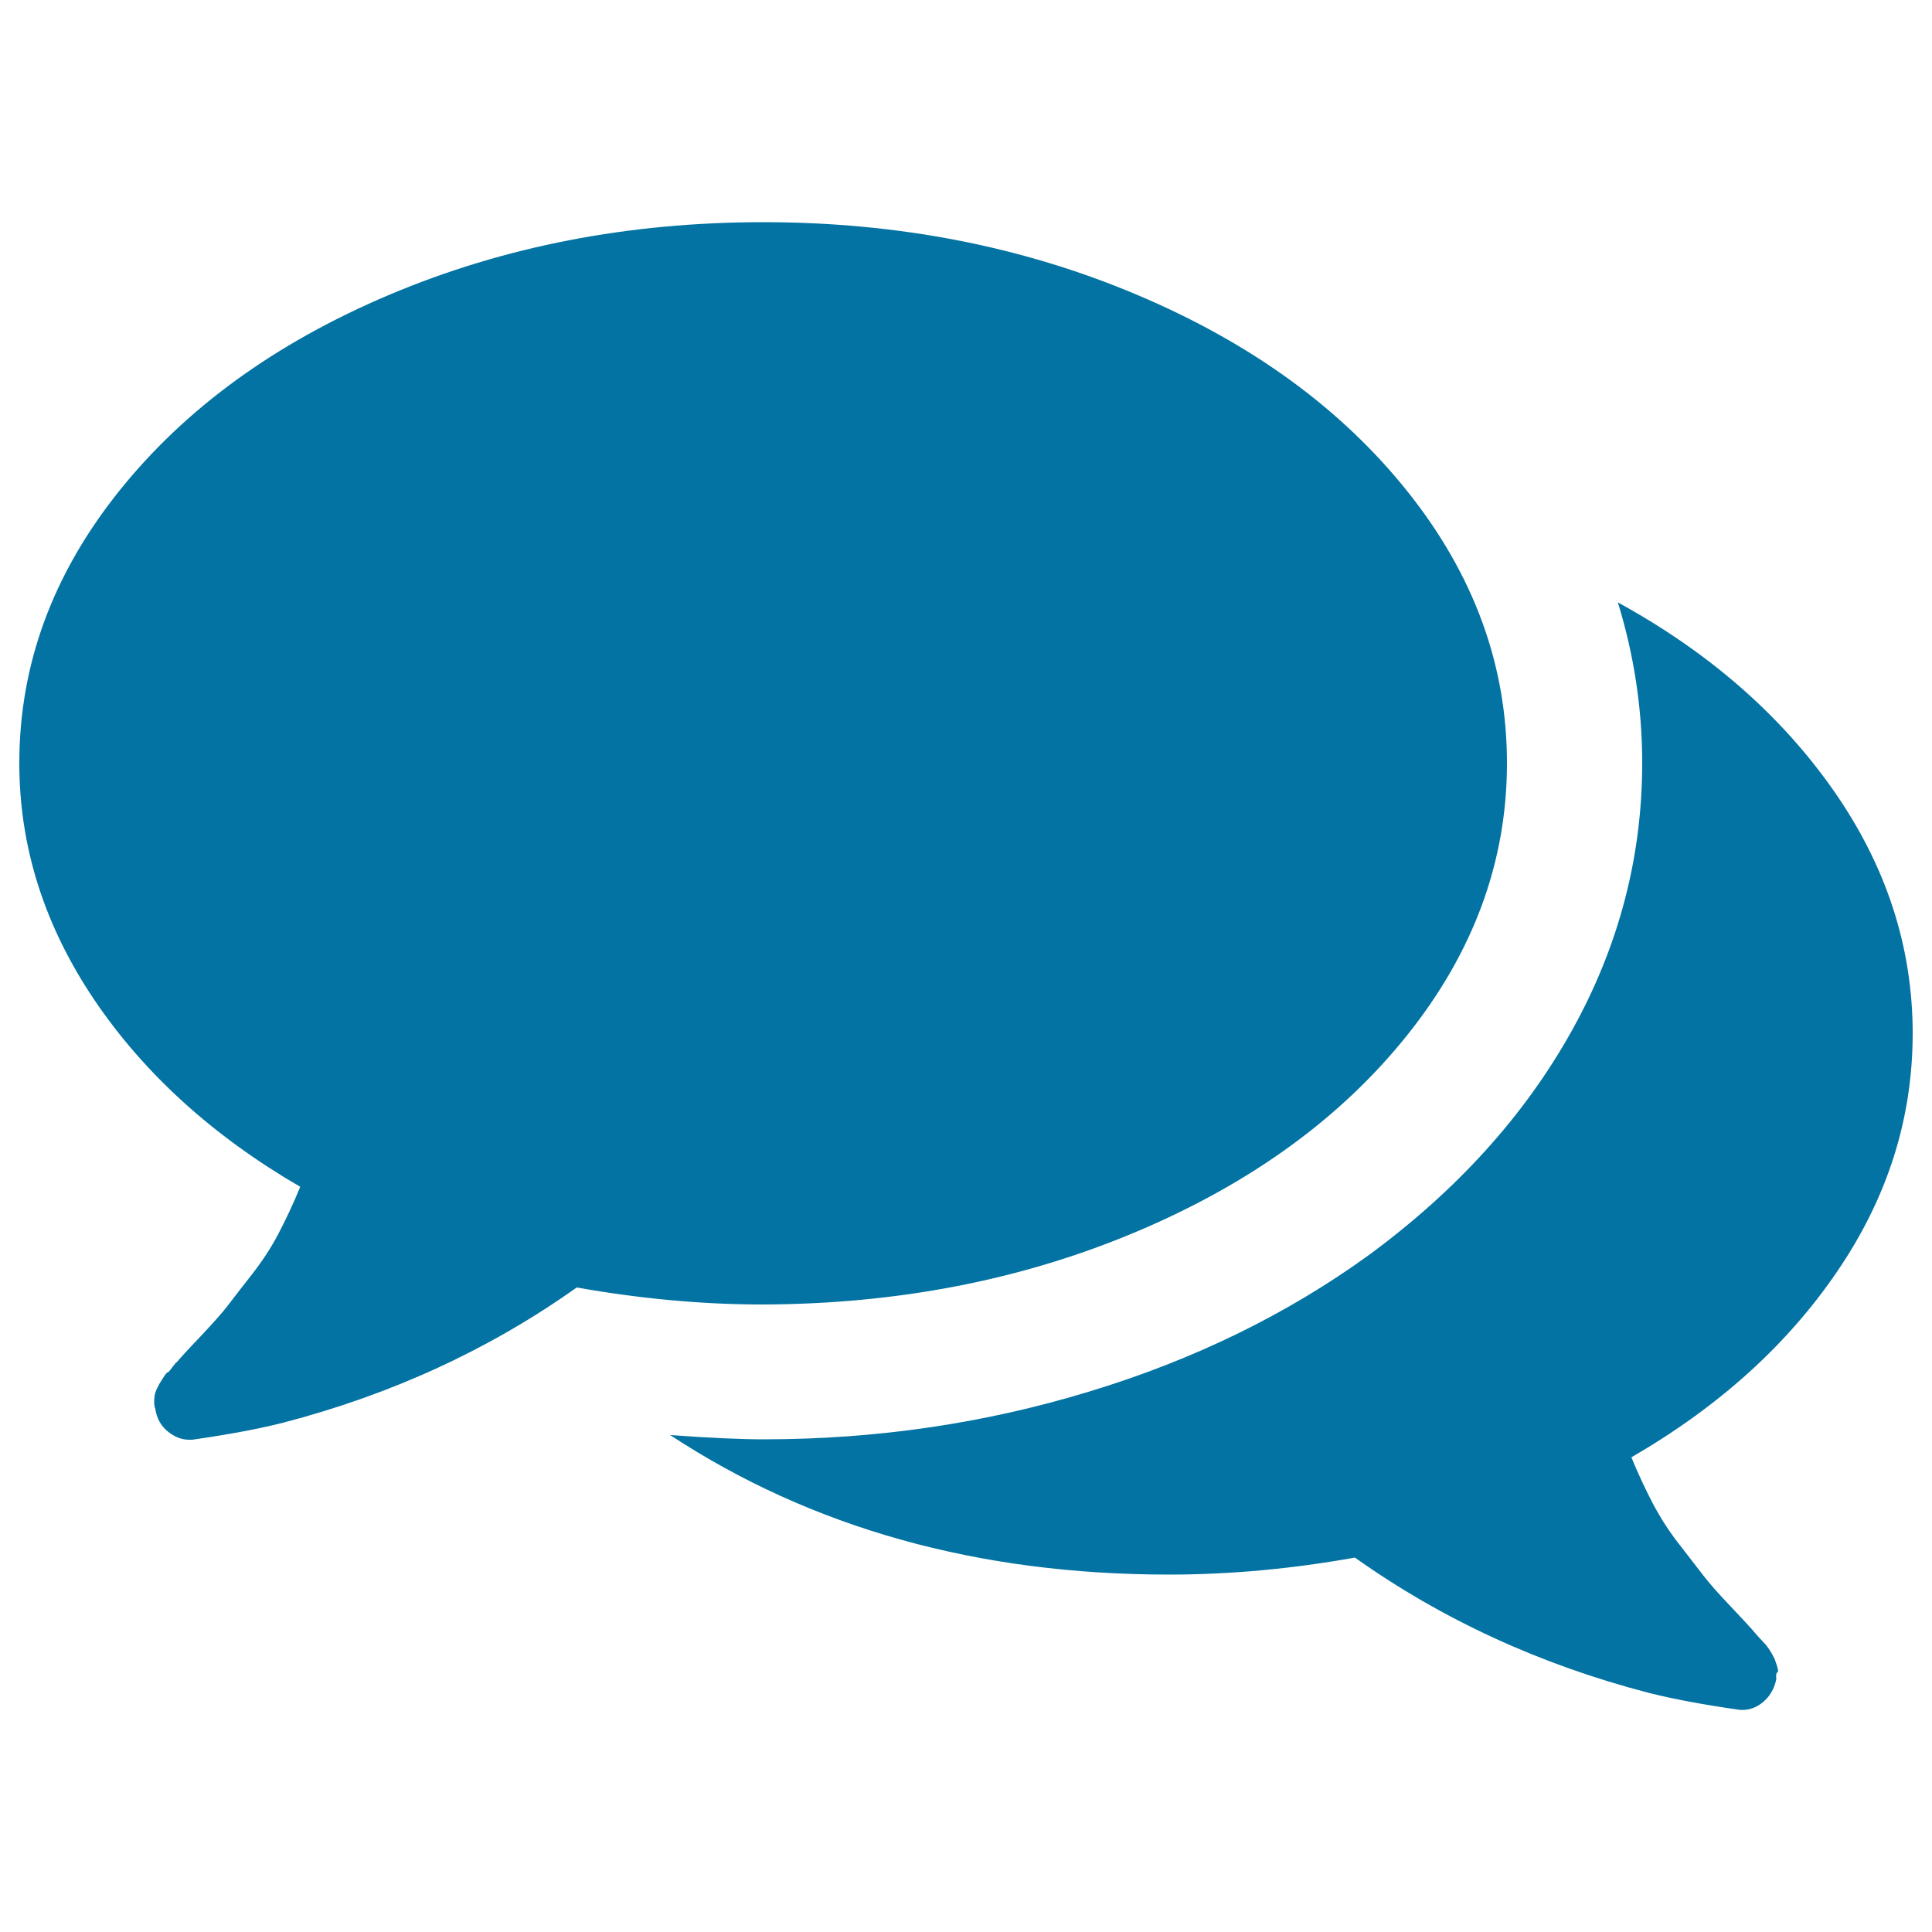
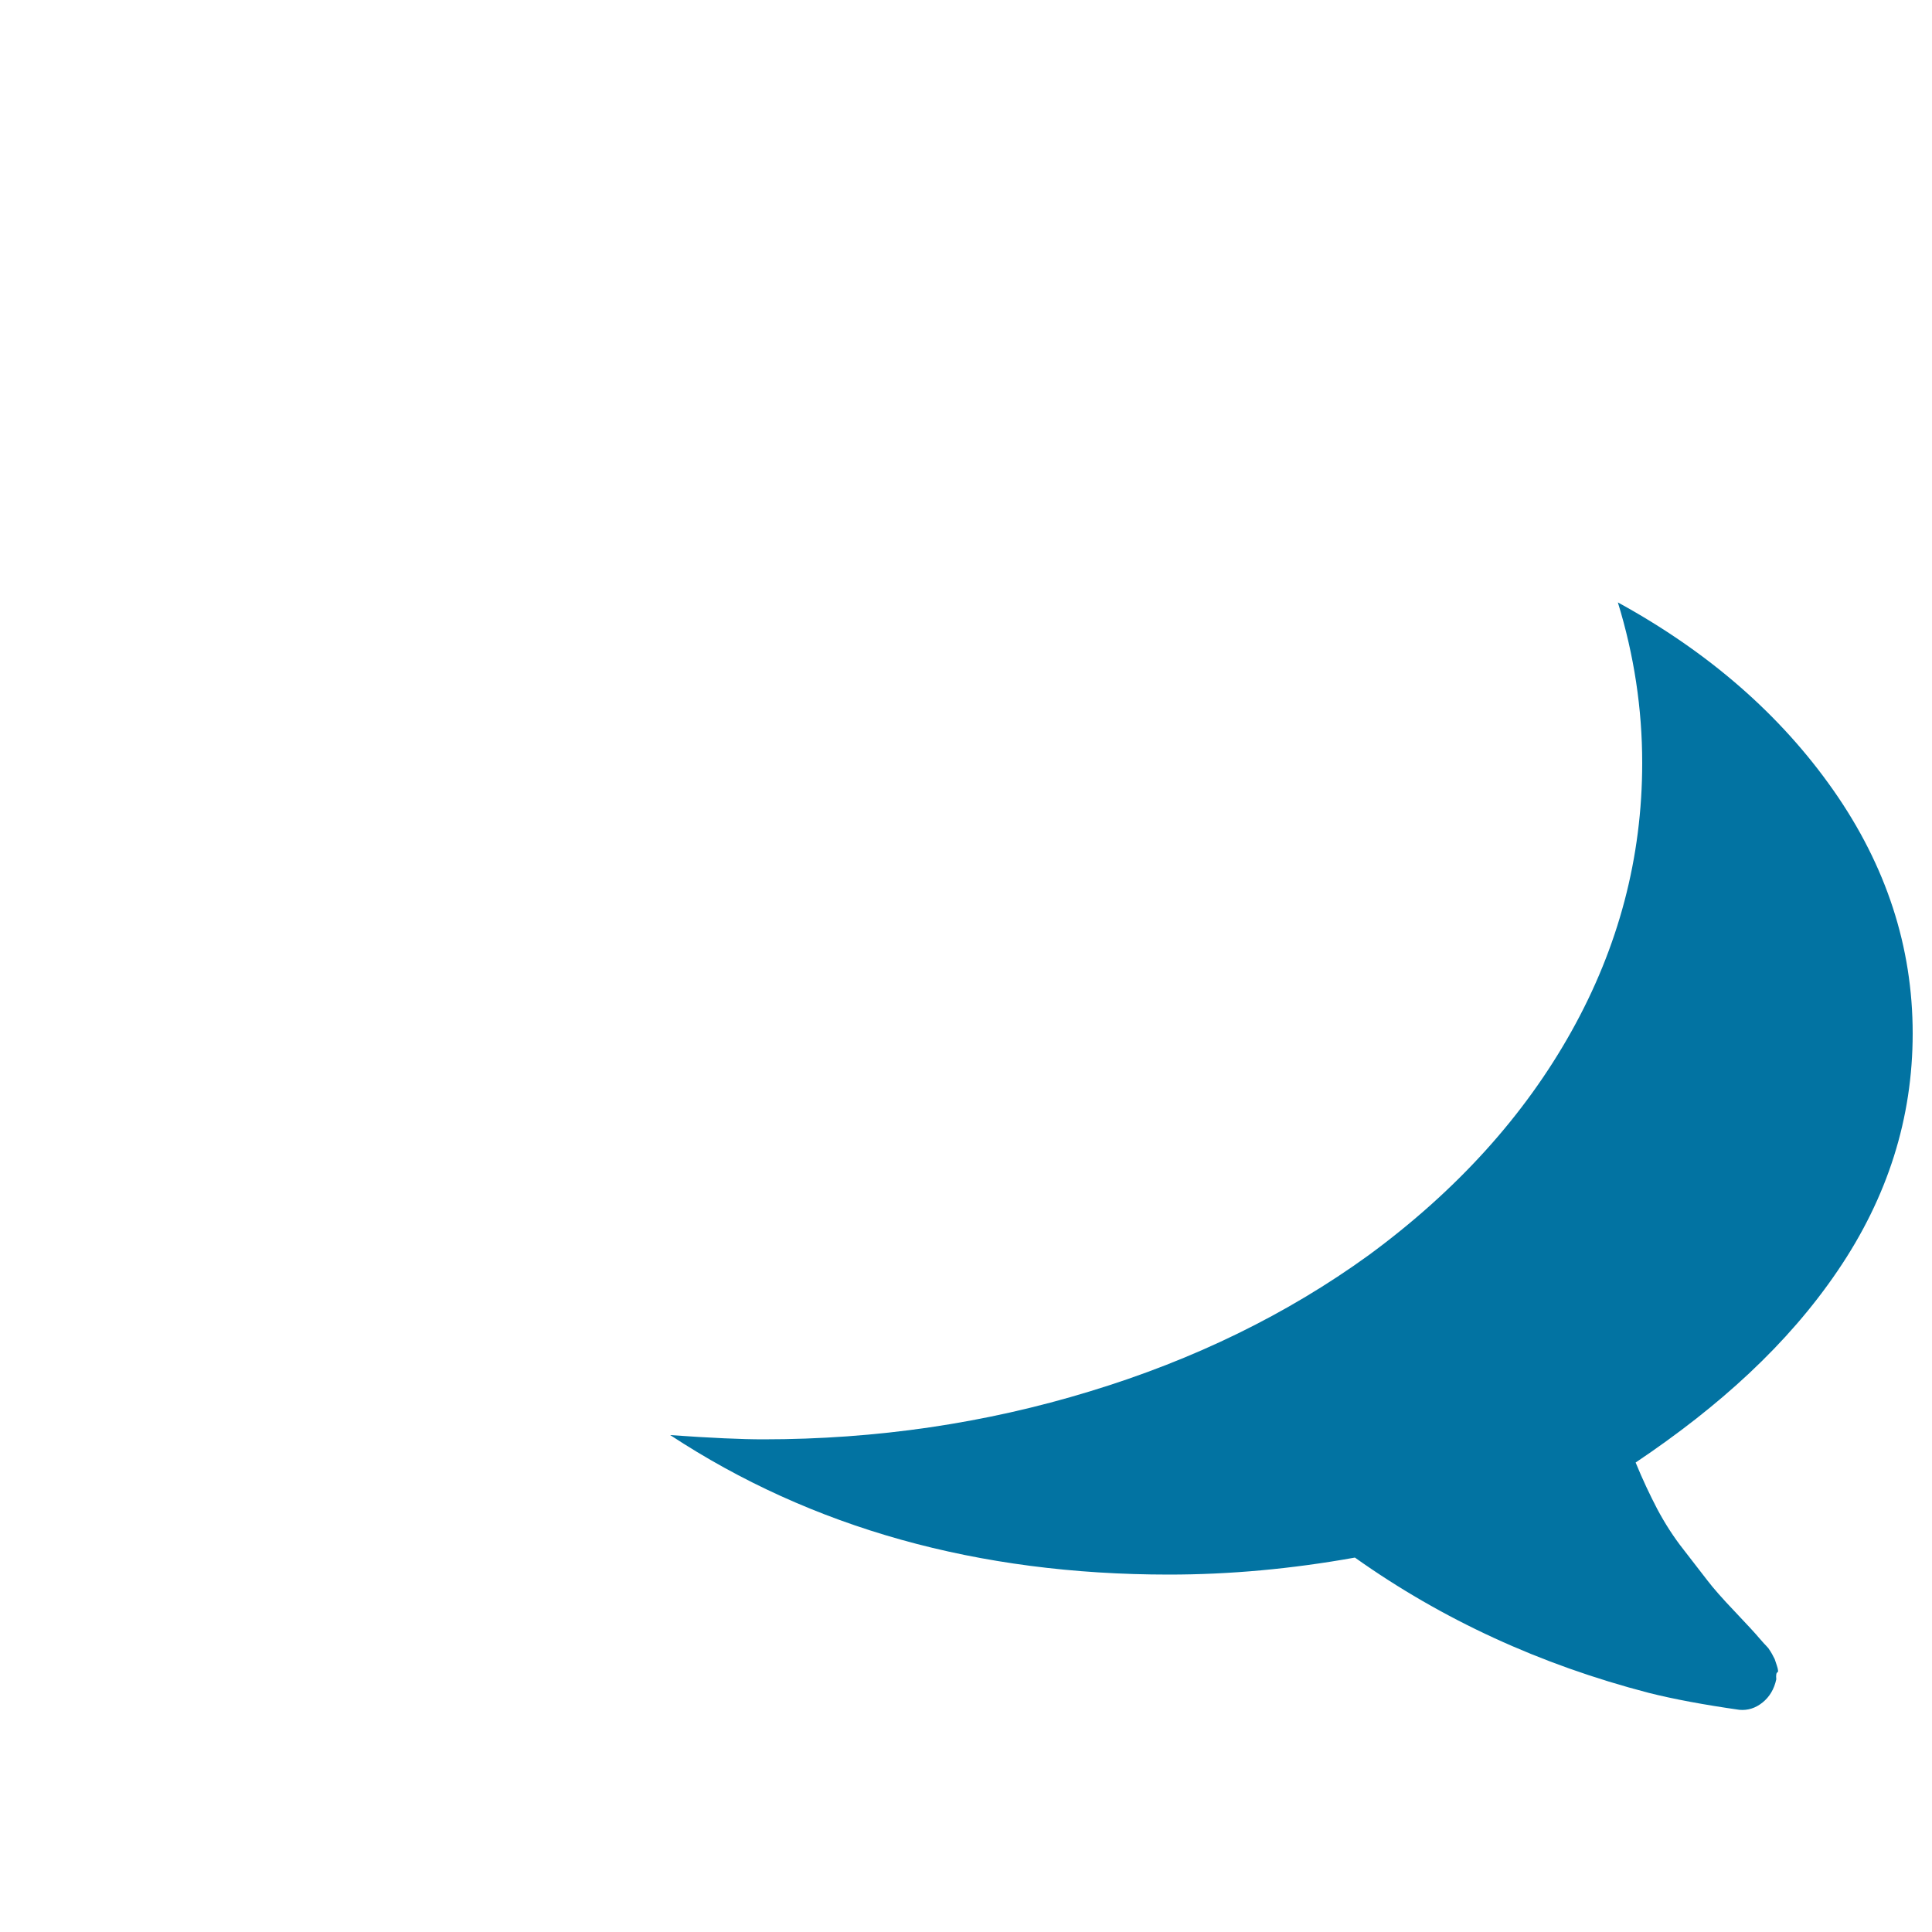
<svg xmlns="http://www.w3.org/2000/svg" viewBox="0 0 1000 1000" style="fill:#0273a2">
  <title>Speech Bubbles Comment Option SVG icon</title>
  <g>
    <g>
-       <path d="M588.3,637.5c59.2-25,106-59,140.3-102c34.3-43,51.4-89.9,51.4-140.5c0-50.7-17.1-97.5-51.4-140.5c-34.3-43-81-77-140.3-102C529.1,127.5,464.6,115,395,115c-69.6,0-134.1,12.5-193.3,37.5c-59.2,25-106,59-140.3,102C27.1,297.5,10,344.3,10,395c0,43.4,13,84.2,38.8,122.5c25.9,38.3,61.4,70.5,106.6,96.8c-3.6,8.8-7.4,16.8-11.2,24.1c-3.8,7.3-8.4,14.3-13.7,21.1c-5.3,6.8-9.4,12-12.3,15.9c-2.9,3.8-7.7,9.2-14.2,16.1c-6.6,6.9-10.8,11.5-12.6,13.7c0-0.4-0.7,0.5-2.2,2.5c-1.5,2-2.3,2.9-2.5,2.7c-0.2-0.2-0.9,0.7-2.2,2.7c-1.3,2-1.9,3-1.9,3l-1.4,2.7c-0.5,1.1-0.9,2.2-1.1,3.3c-0.2,1.1-0.3,2.3-0.3,3.6c0,1.3,0.2,2.5,0.6,3.6c0.7,4.7,2.8,8.6,6.3,11.5c3.5,2.9,7.2,4.4,11.2,4.4h1.6c18.2-2.6,33.9-5.5,47-8.8c56.1-14.6,106.8-37.9,152-70c32.8,5.8,64.9,8.8,96.2,8.8C464.6,675,529.1,662.5,588.3,637.5z" />
-       <path d="M951.2,657.7c25.9-38.1,38.8-79,38.8-122.8c0-44.8-13.7-86.8-41-125.8c-27.3-39-64.5-71.5-111.6-97.3c8.4,27.3,12.6,55,12.6,83.1c0,48.9-12.2,95.2-36.6,138.9c-24.4,43.7-59.4,82.4-105,115.9c-42.3,30.6-90.4,54.1-144.4,70.5C510,736.7,453.7,745,395,745c-10.9,0-27-0.7-48.1-2.2C420.1,790.9,506.2,815,605,815c31.4,0,63.4-2.9,96.3-8.8c45.2,32.1,95.9,55.4,152,70c13.1,3.3,28.8,6.2,47,8.8c4.4,0.4,8.4-0.9,12-3.8c3.6-2.9,6-6.9,7.1-12c-0.2-2.2,0-3.4,0.6-3.6c0.5-0.2,0.4-1.4-0.3-3.5c-0.7-2.2-1.1-3.3-1.1-3.3l-1.4-2.7c-0.4-0.7-1-1.7-1.9-3c-0.9-1.3-1.6-2.2-2.2-2.7c-0.5-0.5-1.3-1.5-2.5-2.7c-1.1-1.3-1.8-2.1-2.2-2.5c-1.8-2.2-6-6.7-12.6-13.7c-6.6-6.9-11.3-12.3-14.2-16.1s-7-9.1-12.3-15.9c-5.3-6.7-9.8-13.8-13.7-21.1c-3.8-7.3-7.6-15.3-11.2-24.1C889.8,728,925.3,695.9,951.2,657.7z" />
+       <path d="M951.2,657.7c25.9-38.1,38.8-79,38.8-122.8c0-44.8-13.7-86.8-41-125.8c-27.3-39-64.5-71.5-111.6-97.3c8.4,27.3,12.6,55,12.6,83.1c0,48.9-12.2,95.2-36.6,138.9c-24.4,43.7-59.4,82.4-105,115.9c-42.3,30.6-90.4,54.1-144.4,70.5C510,736.7,453.7,745,395,745c-10.9,0-27-0.7-48.1-2.2C420.1,790.9,506.2,815,605,815c31.4,0,63.4-2.9,96.3-8.8c45.2,32.1,95.9,55.4,152,70c13.1,3.3,28.8,6.2,47,8.8c4.4,0.4,8.4-0.9,12-3.8c3.6-2.9,6-6.9,7.1-12c-0.2-2.2,0-3.4,0.6-3.6c0.5-0.2,0.4-1.4-0.3-3.5c-0.7-2.2-1.1-3.3-1.1-3.3l-1.4-2.7c-0.4-0.7-1-1.7-1.9-3c-0.5-0.5-1.3-1.5-2.5-2.7c-1.1-1.3-1.8-2.1-2.2-2.5c-1.8-2.2-6-6.7-12.6-13.7c-6.6-6.9-11.3-12.3-14.2-16.1s-7-9.1-12.3-15.9c-5.3-6.7-9.8-13.8-13.7-21.1c-3.8-7.3-7.6-15.3-11.2-24.1C889.8,728,925.3,695.9,951.2,657.7z" />
    </g>
  </g>
</svg>